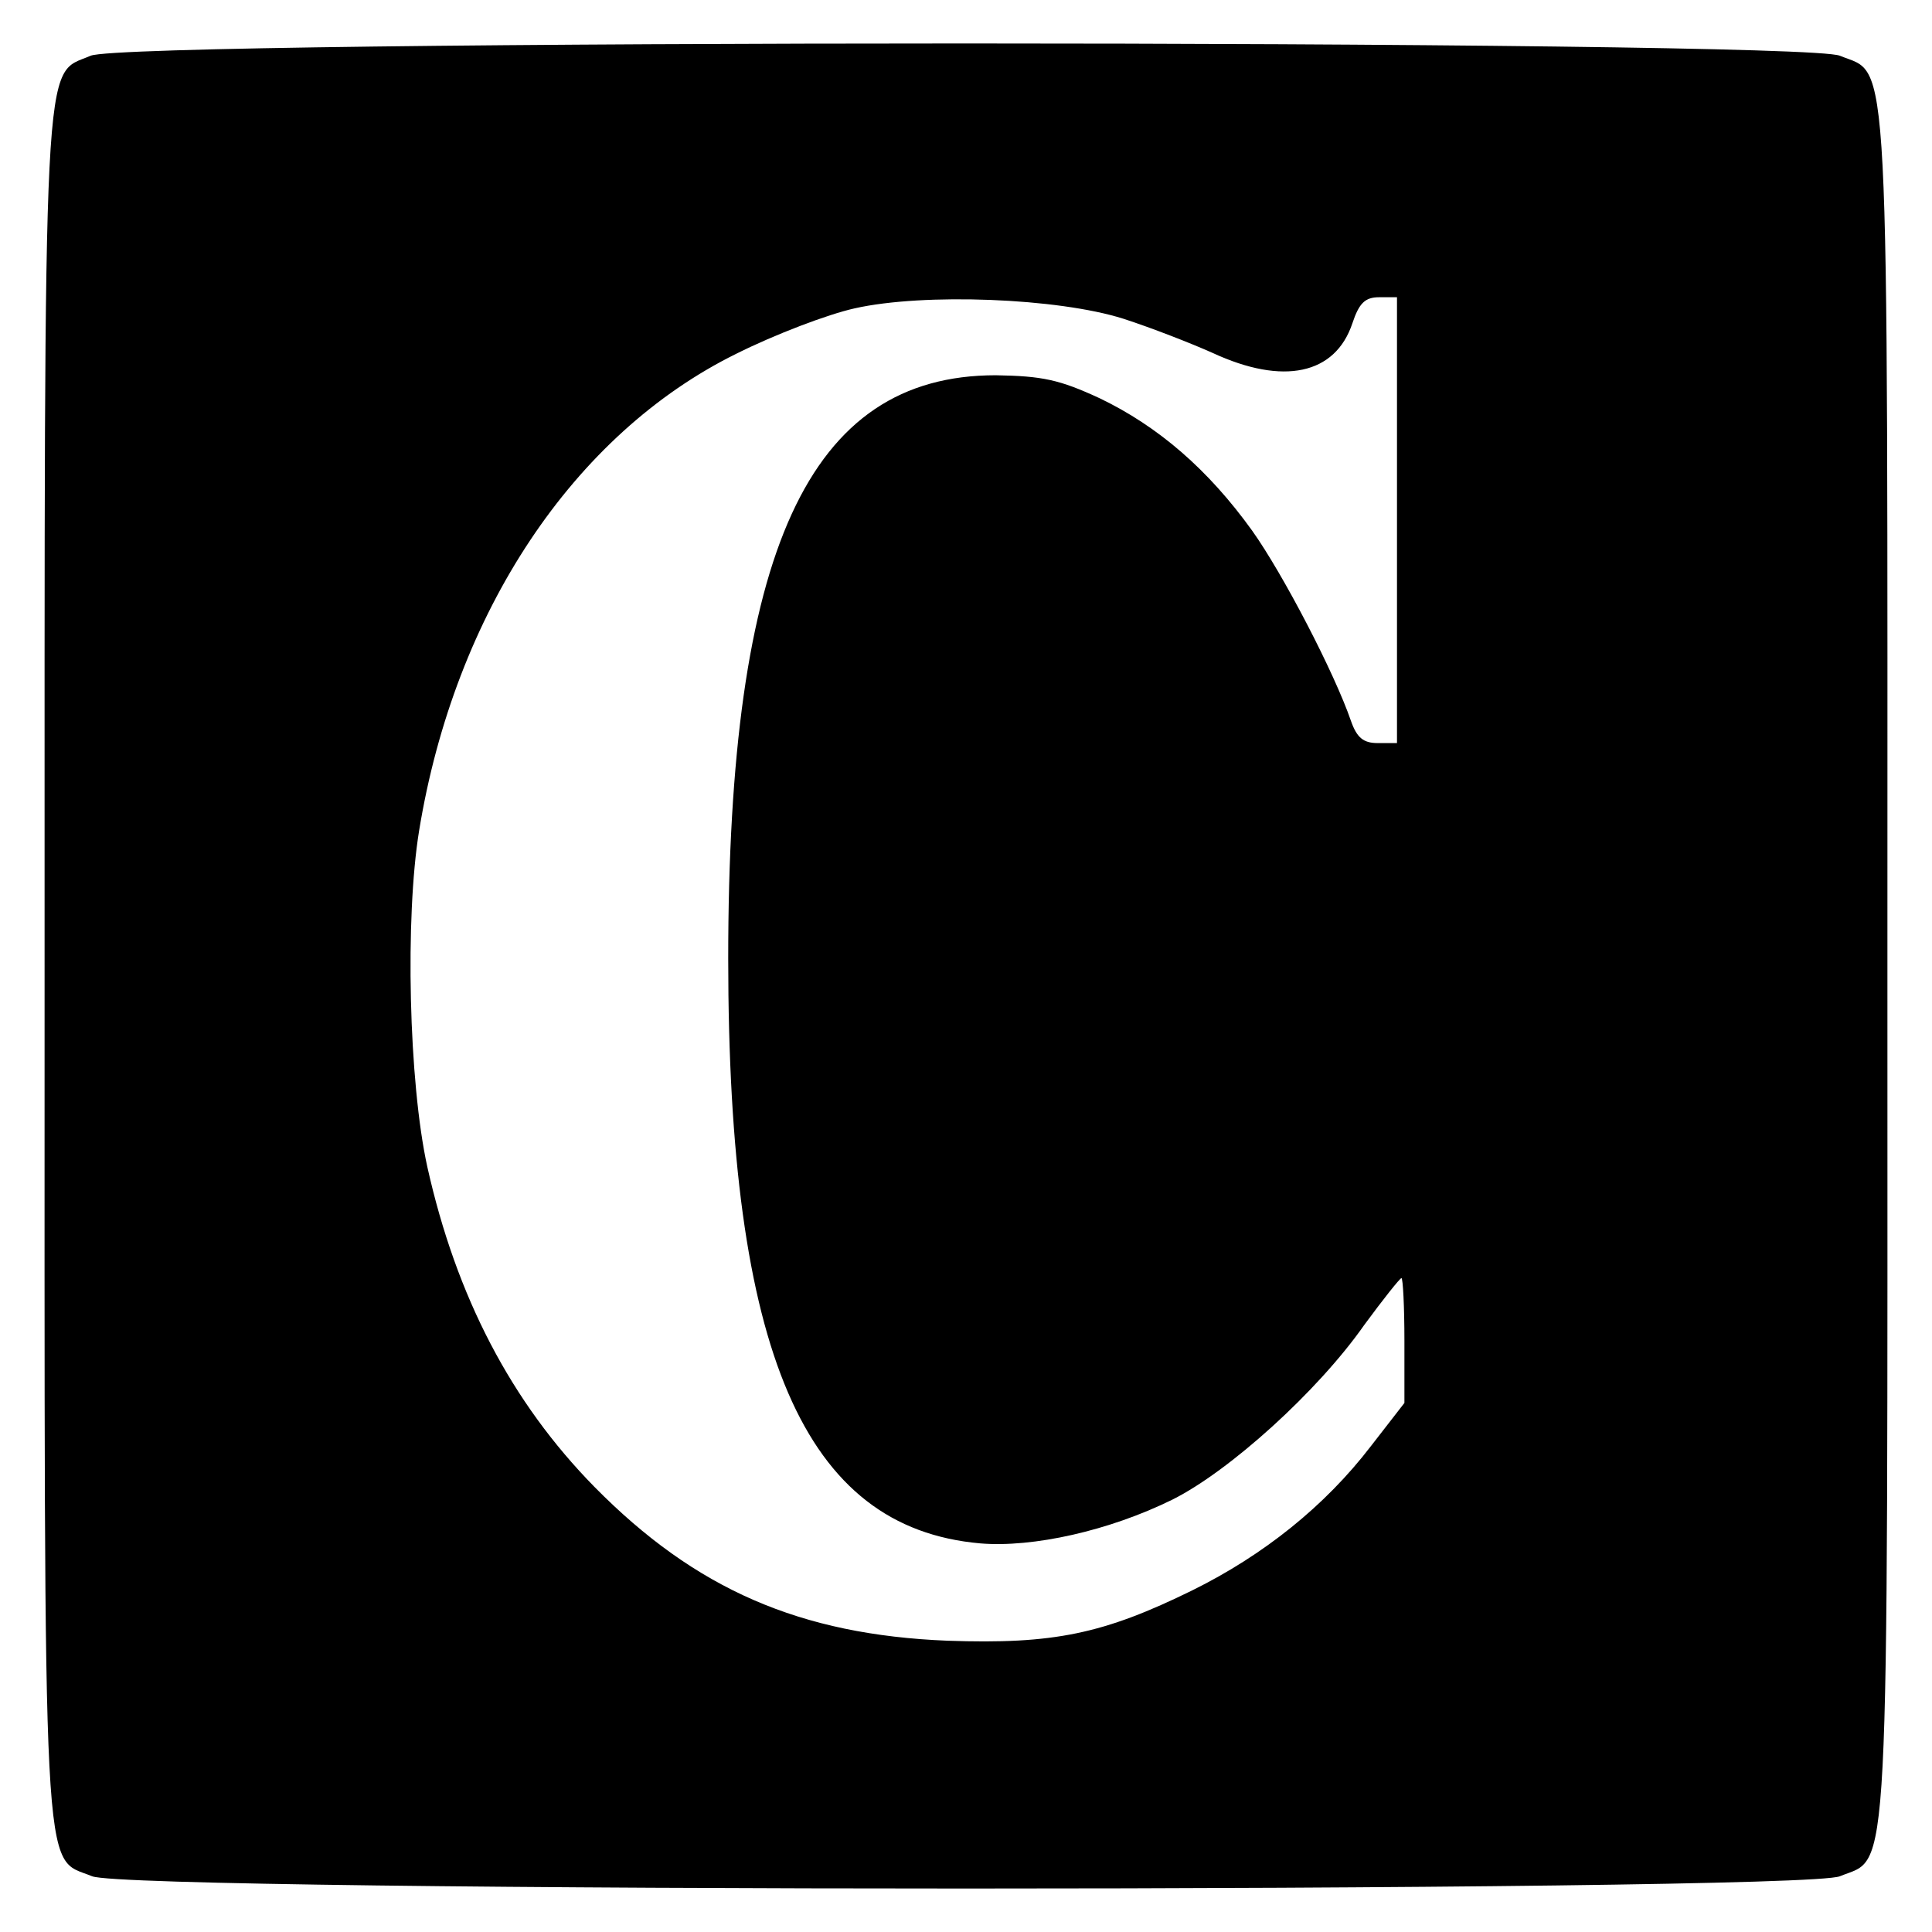
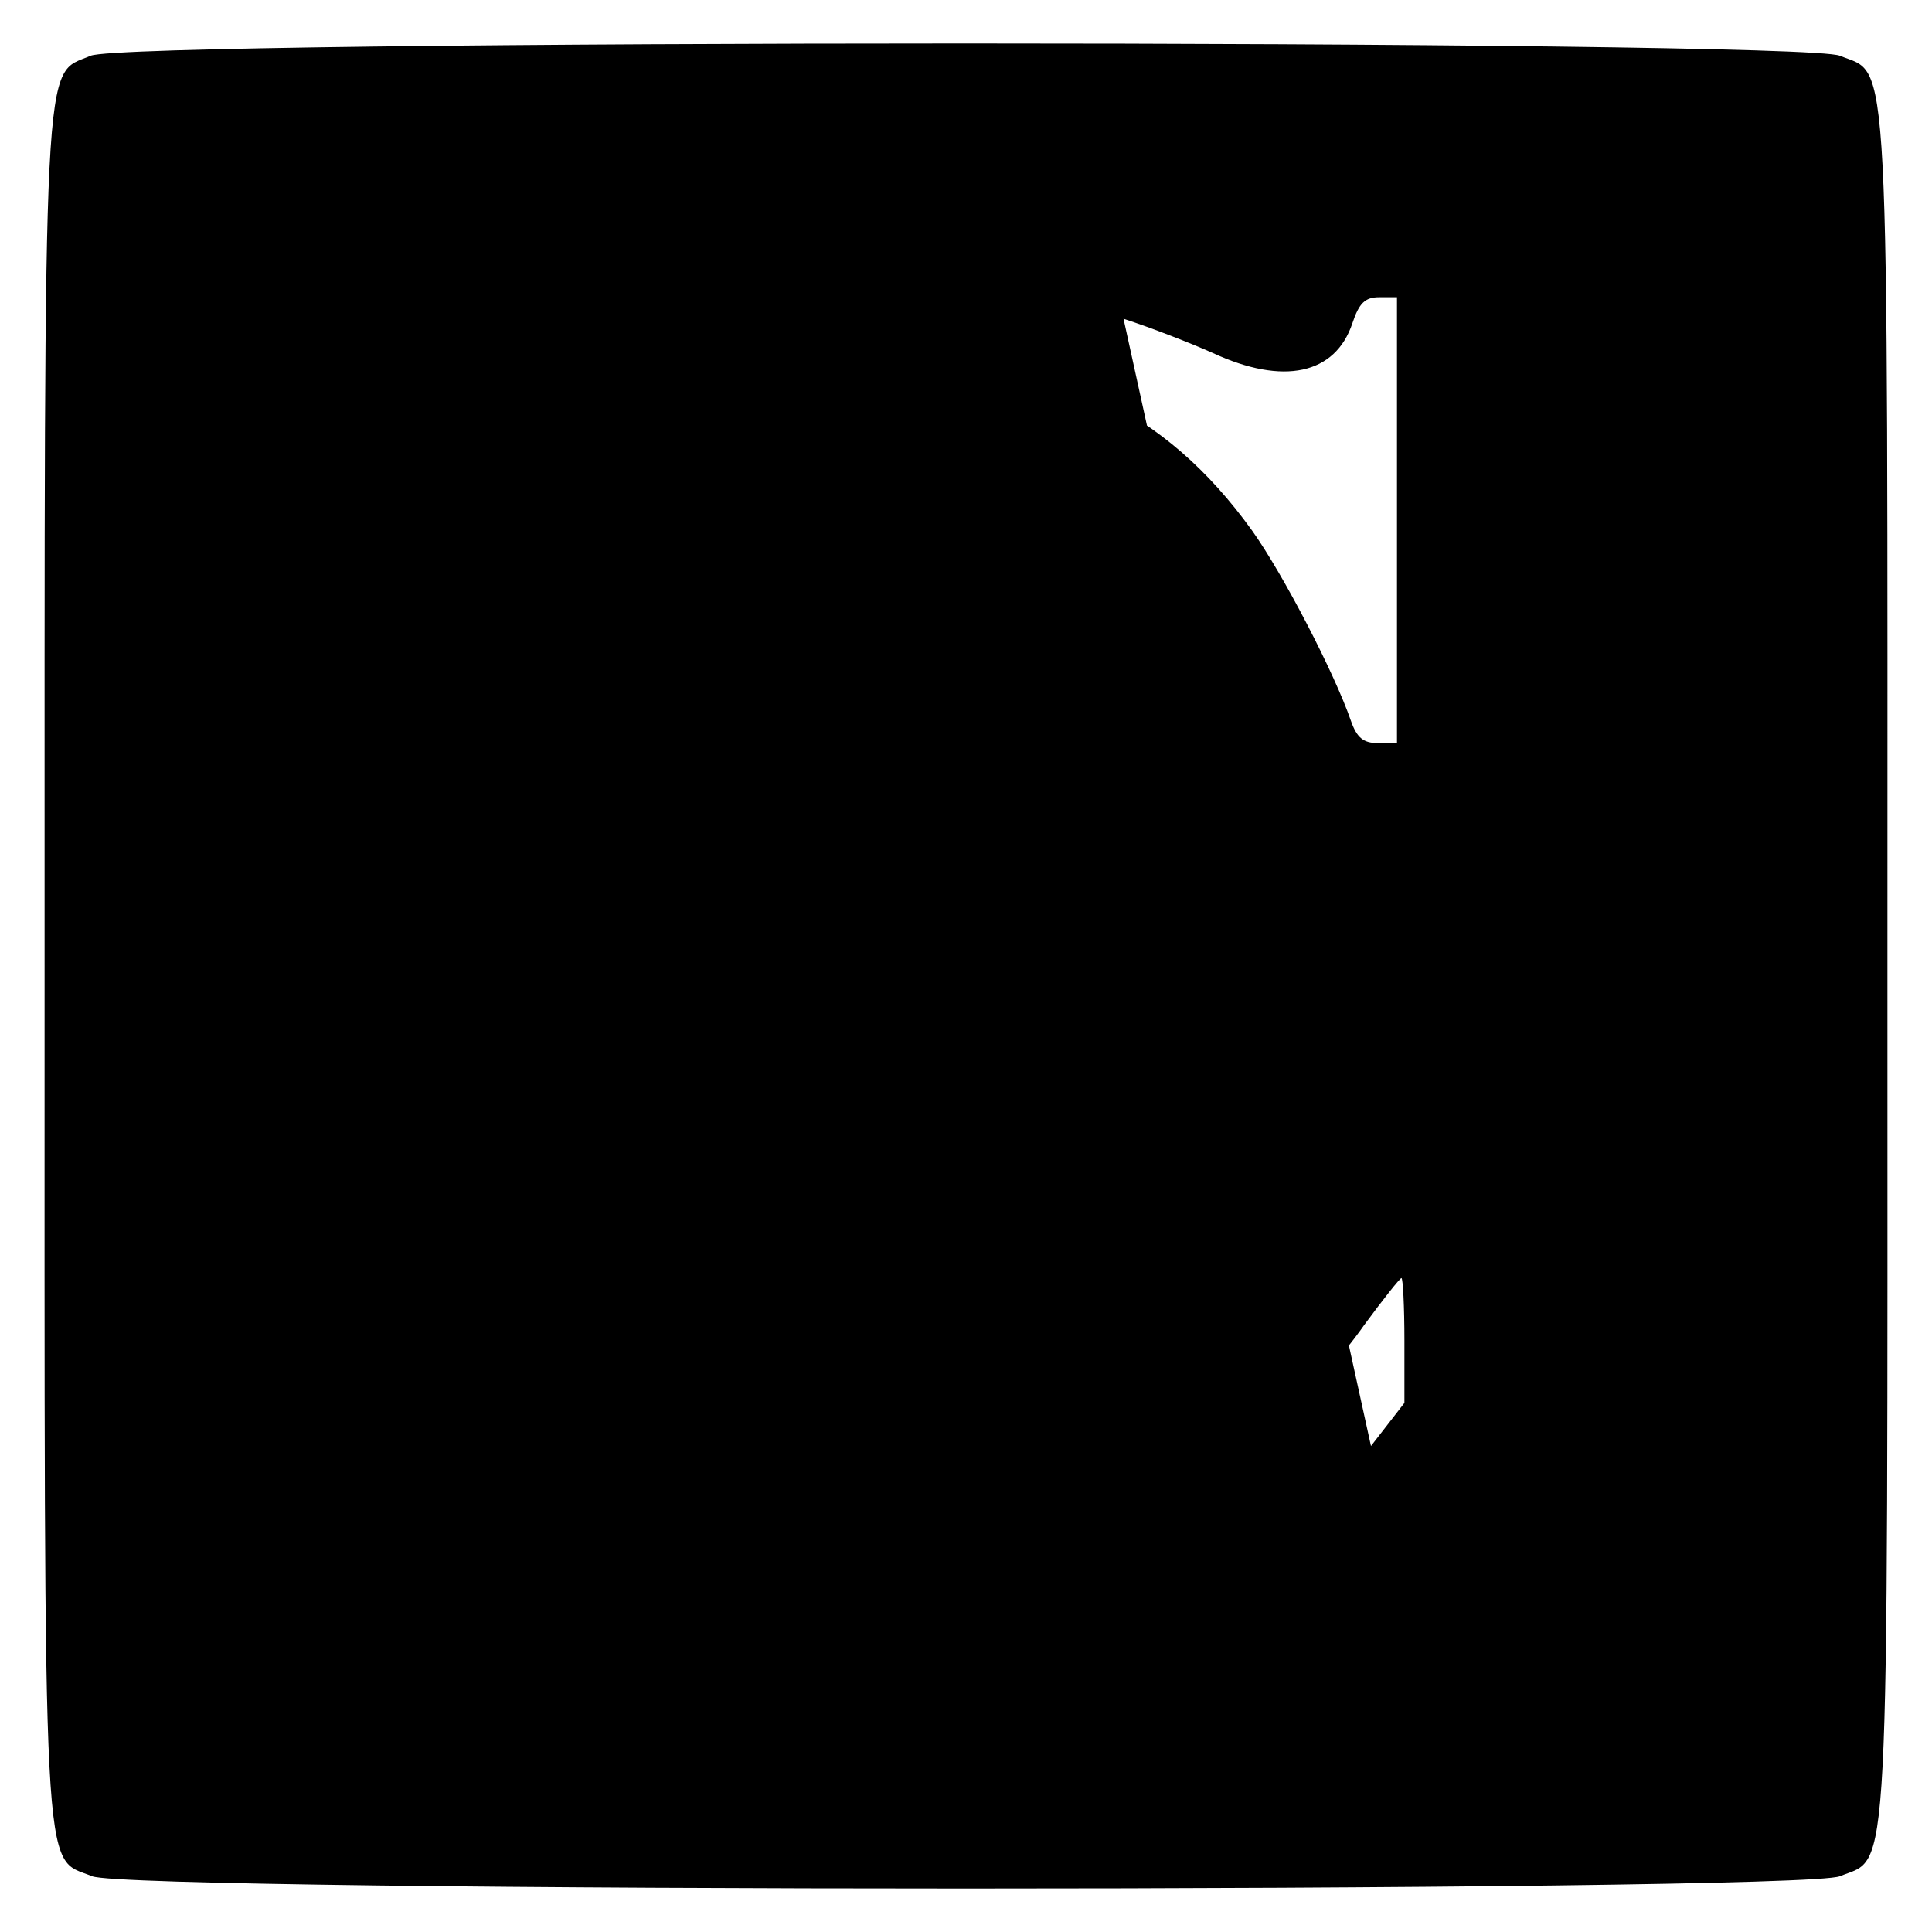
<svg xmlns="http://www.w3.org/2000/svg" version="1.0" width="260pt" height="260pt" viewBox="0 0 260 260" preserveAspectRatio="xMidYMid meet">
  <g transform="translate(0,260) scale(0.1,-0.1)" fill="#000000" stroke="none">
-     <path d="M122 2525 c-65 -28 -62 35 -62 -1225 0 -1265 -4 -1197 64 -1225 53 -22 2299 -22 2352 0 68 28 64 -40 64 1225 0 1265 4 1197 -64 1225 -52 22 -2304 22 -2354 0z m1390 -354 c37 -12 91 -33 120 -46 95 -44 165 -29 188 40 9 27 17 35 36 35 l24 0 0 -300 0 -300 -26 0 c-19 0 -28 7 -36 30 -22 64 -91 197 -133 256 -59 82 -126 140 -205 178 -54 25 -77 30 -140 31 -252 0 -360 -236 -360 -785 0 -530 102 -766 339 -787 71 -6 174 17 259 59 76 38 195 145 258 235 25 34 48 63 50 63 2 0 4 -38 4 -84 l0 -84 -45 -58 c-62 -81 -145 -147 -240 -194 -120 -59 -187 -73 -330 -68 -198 8 -339 69 -475 207 -112 114 -186 256 -225 431 -25 114 -30 335 -11 452 48 294 208 534 427 642 52 26 123 53 159 61 93 21 274 14 362 -14z" />
+     <path d="M122 2525 c-65 -28 -62 35 -62 -1225 0 -1265 -4 -1197 64 -1225 53 -22 2299 -22 2352 0 68 28 64 -40 64 1225 0 1265 4 1197 -64 1225 -52 22 -2304 22 -2354 0z m1390 -354 c37 -12 91 -33 120 -46 95 -44 165 -29 188 40 9 27 17 35 36 35 l24 0 0 -300 0 -300 -26 0 c-19 0 -28 7 -36 30 -22 64 -91 197 -133 256 -59 82 -126 140 -205 178 -54 25 -77 30 -140 31 -252 0 -360 -236 -360 -785 0 -530 102 -766 339 -787 71 -6 174 17 259 59 76 38 195 145 258 235 25 34 48 63 50 63 2 0 4 -38 4 -84 l0 -84 -45 -58 z" />
  </g>
</svg>